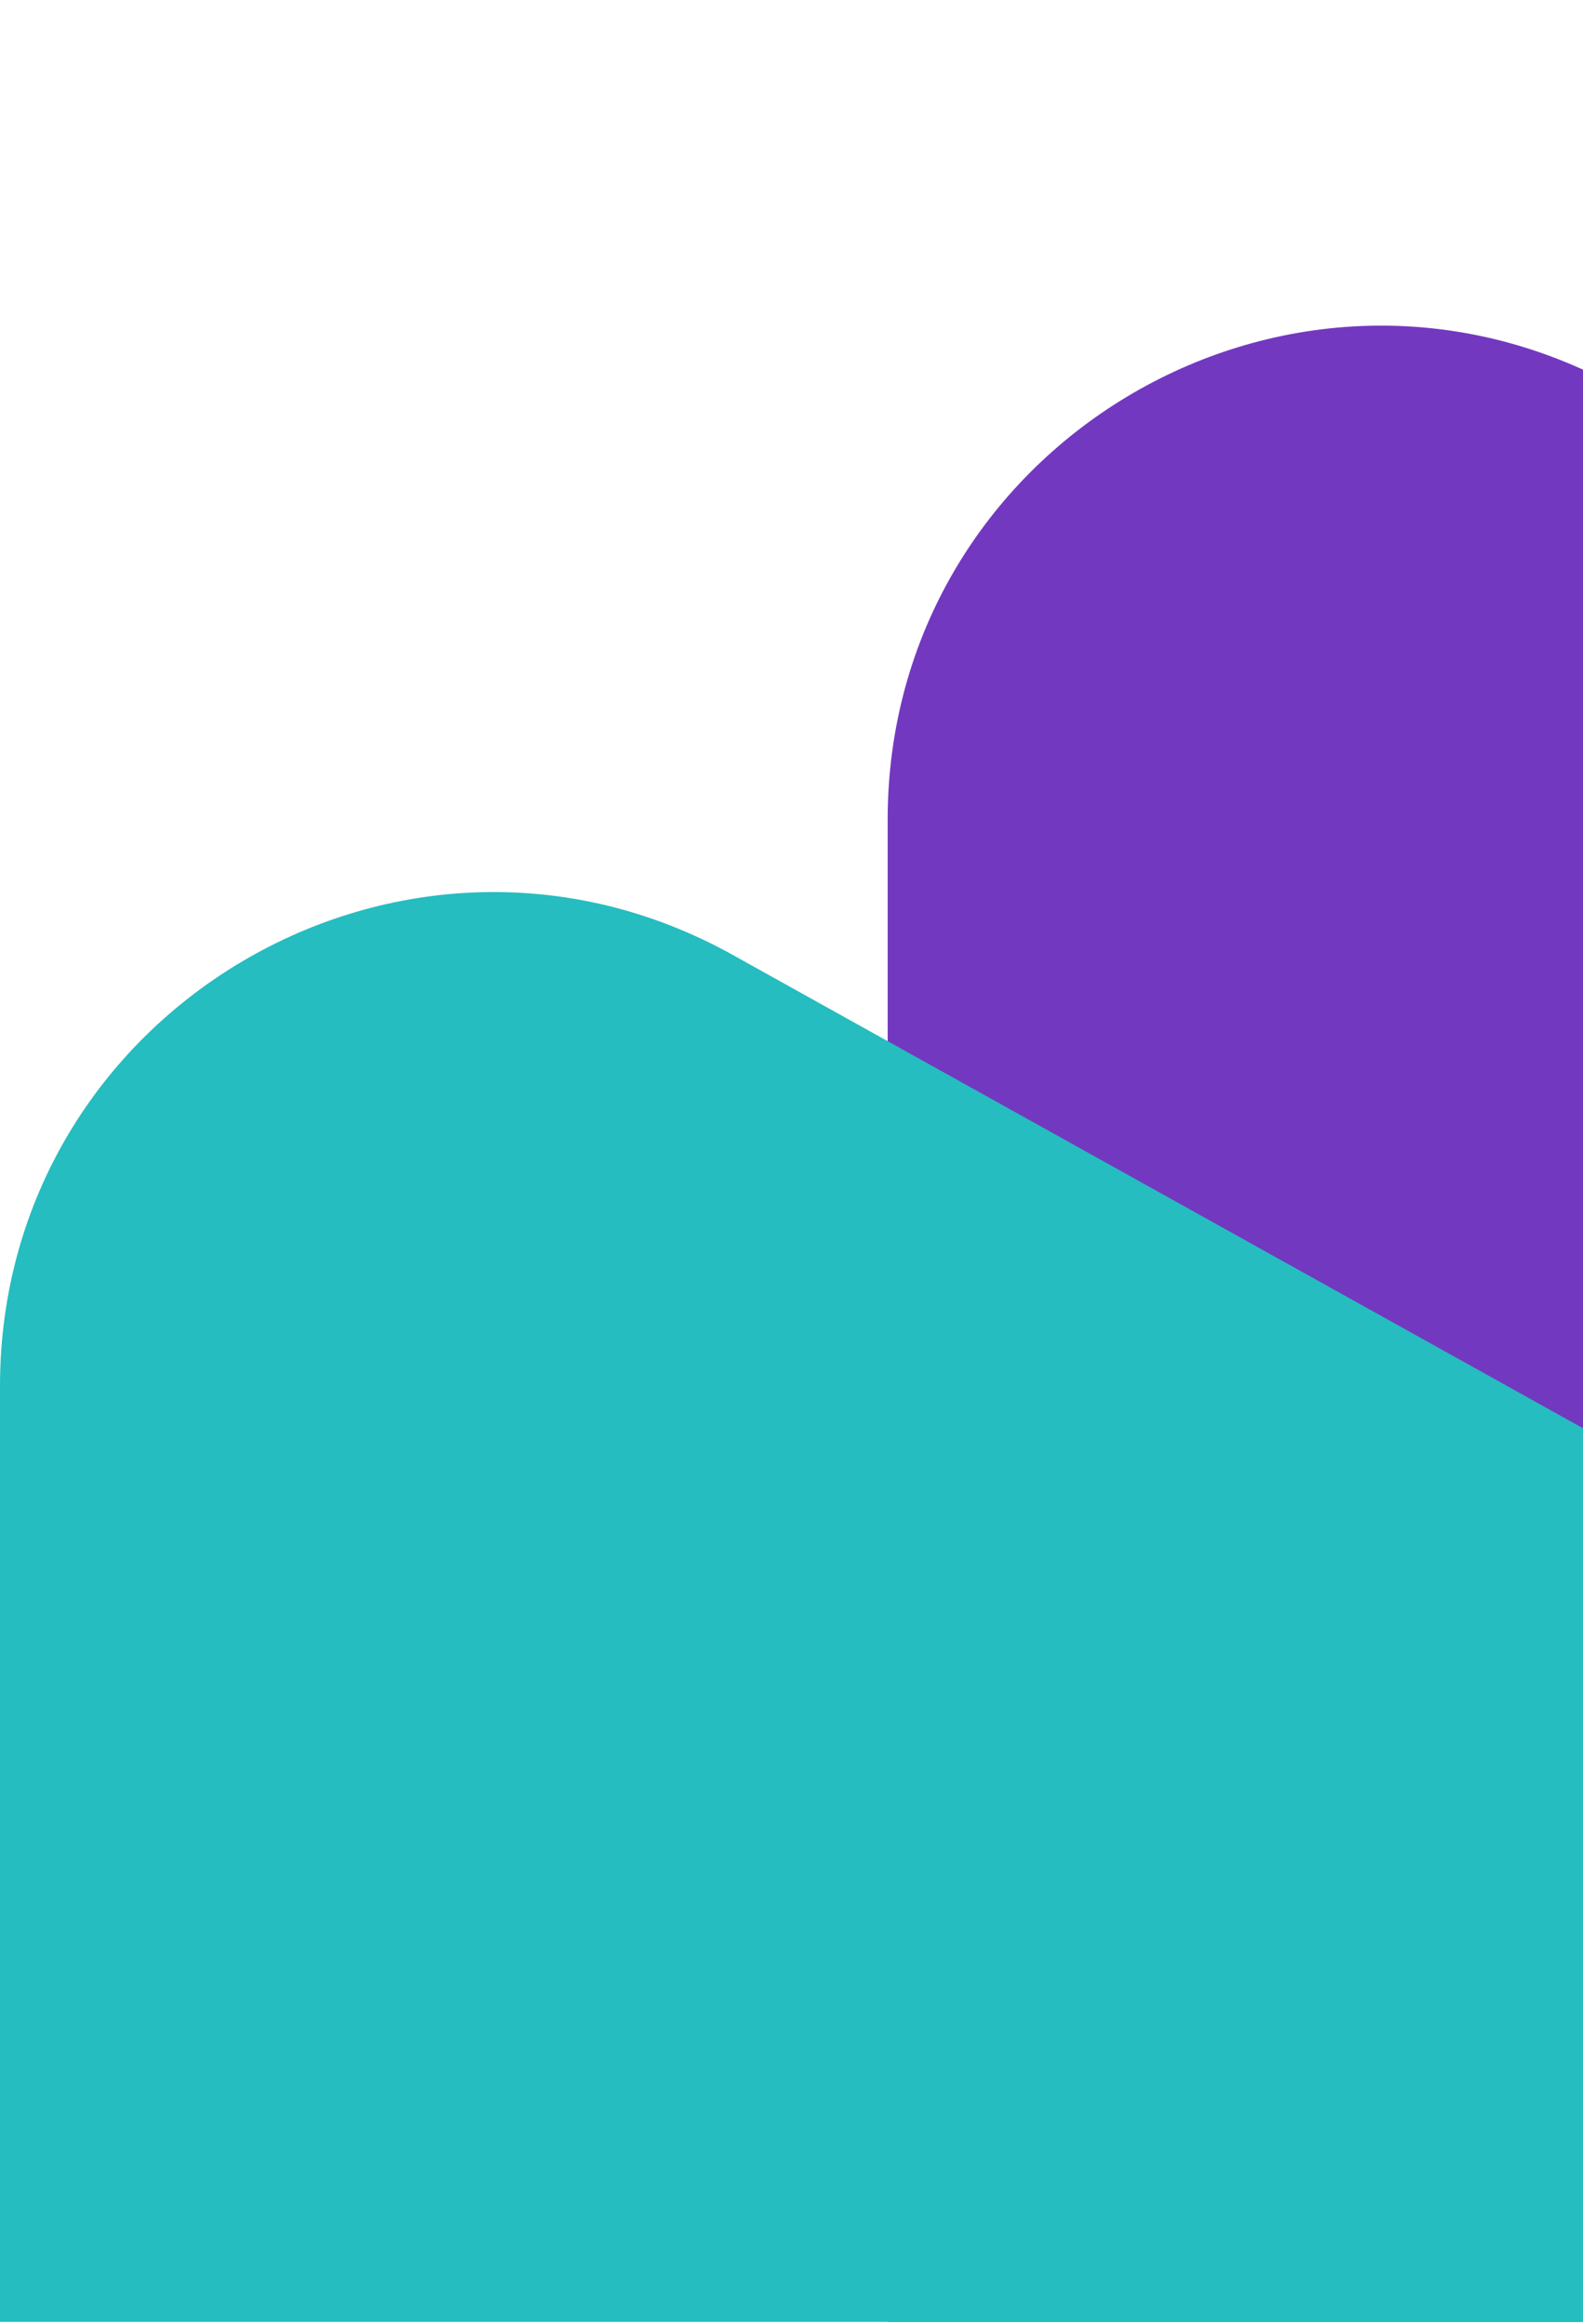
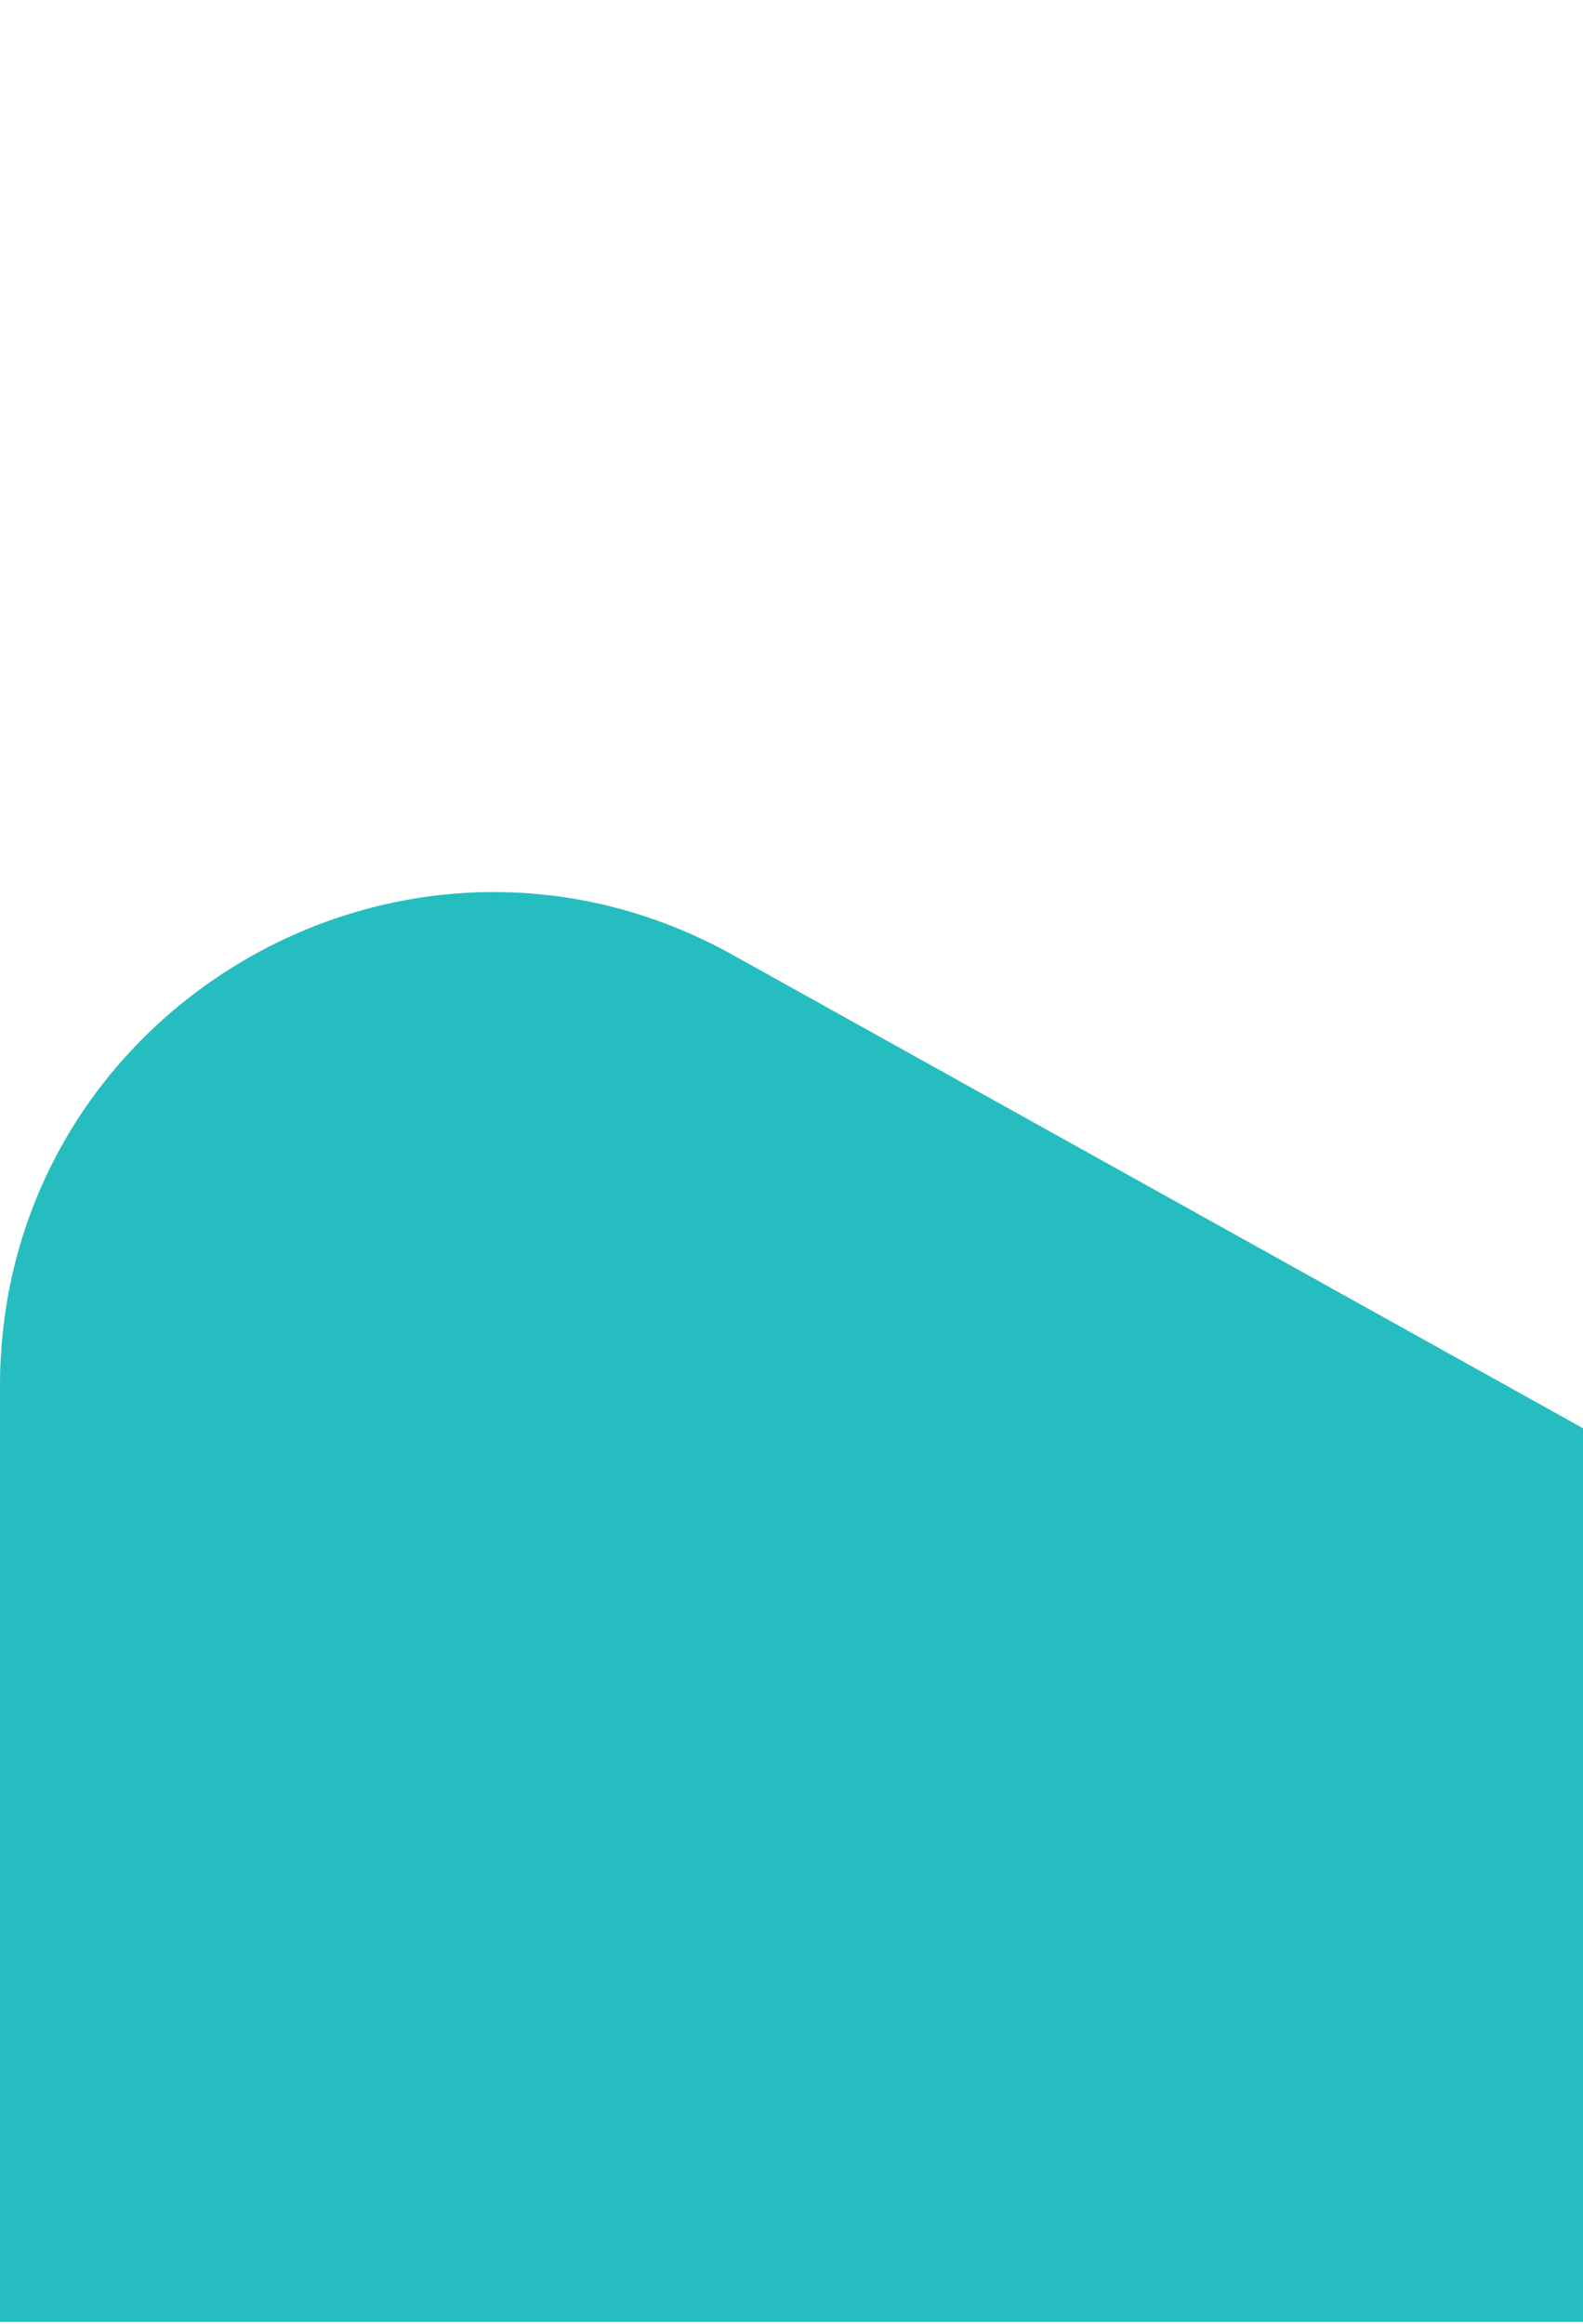
<svg xmlns="http://www.w3.org/2000/svg" width="321" height="471" viewBox="0 0 321 471" fill="none">
-   <path d="M180 166.128V470.542H1068.37L326.807 77.759C260.206 42.482 180 90.762 180 166.128Z" fill="#7338c0" />
  <g style="mix-blend-mode:multiply">
    <path d="M0 280.923V470.542H646.511L148.618 193.537C81.963 156.453 0 204.647 0 280.923Z" fill="#25bdbf" />
  </g>
</svg>